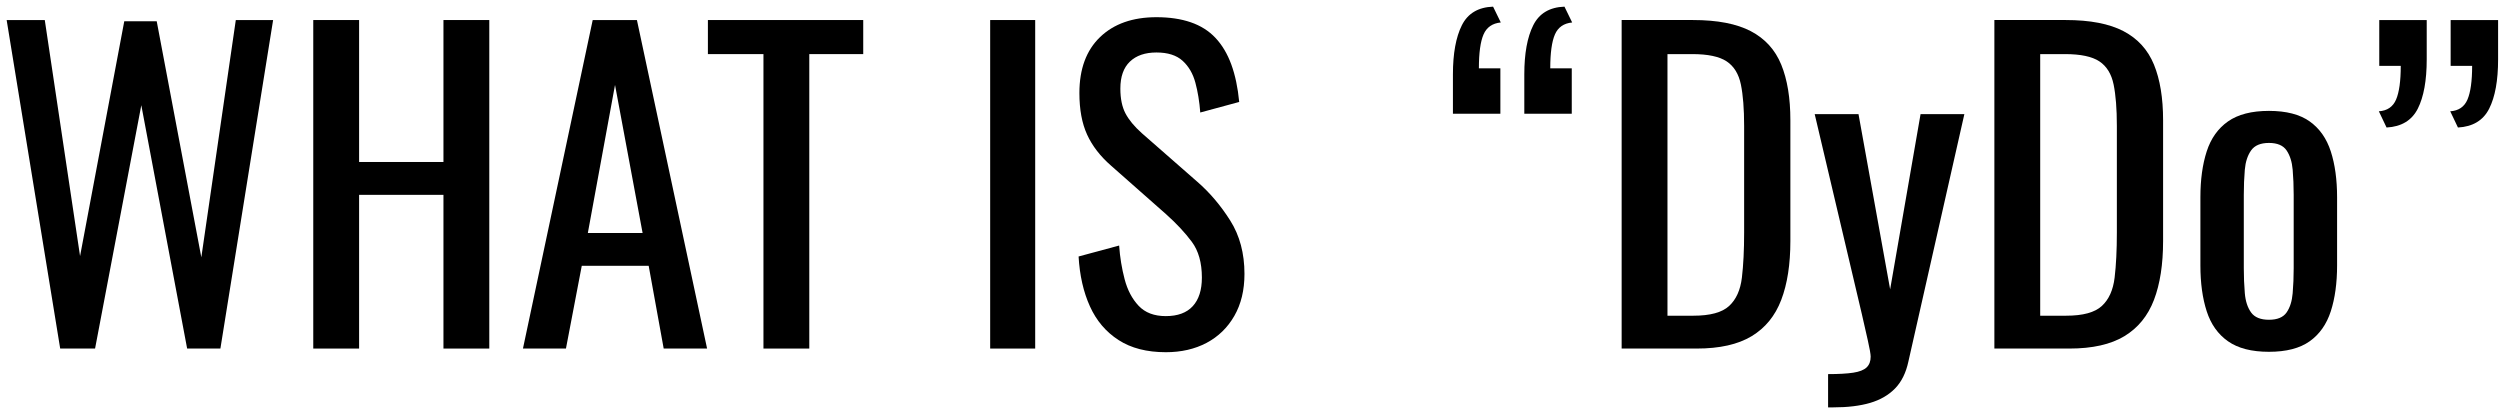
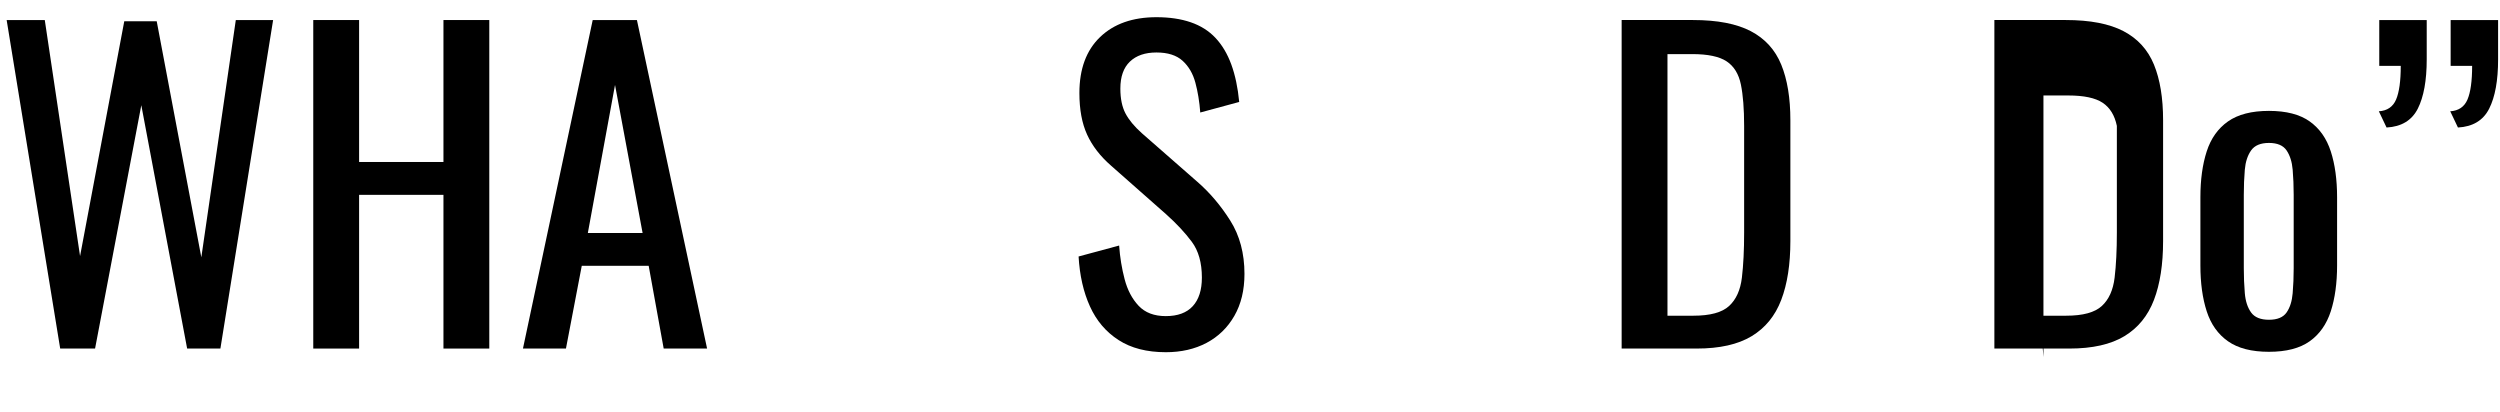
<svg xmlns="http://www.w3.org/2000/svg" width="100%" height="100%" viewBox="0 0 376 62" version="1.1" xml:space="preserve" style="fill-rule:evenodd;clip-rule:evenodd;stroke-linejoin:round;stroke-miterlimit:2;">
  <g>
    <g>
      <path d="M35.465,3.013l-5.185,35.686l-6.71,-35.502l-4.88,-0l-6.649,35.318l-5.307,-35.502l-5.734,-0l8.052,49.411l5.246,-0l6.954,-36.6l6.893,36.6l5.002,-0l7.929,-49.411l-5.611,-0Z" style="fill-rule:nonzero;" />
      <path d="M47.115,52.423l-0,-49.41l6.894,0l-0,21.35l12.687,0l-0,-21.35l6.894,0l-0,49.41l-6.894,0l-0,-23.119l-12.687,0l-0,23.119l-6.894,0Z" style="fill-rule:nonzero;" />
      <path d="M88.412,35.039l8.234,-0l-4.147,-22.266l-4.087,22.266Zm-9.76,17.385l10.491,-49.41l6.65,-0l10.553,49.41l-6.527,-0l-2.258,-12.445l-10.064,-0l-2.379,12.445l-6.466,-0Z" style="fill-rule:nonzero;" />
-       <path d="M114.824,52.423l-0,-44.286l-8.356,0l-0,-5.124l23.362,0l-0,5.124l-8.112,0l-0,44.286l-6.894,0Z" style="fill-rule:nonzero;" />
-       <rect x="148.922" y="3.013" width="6.771" height="49.41" />
      <path d="M175.334,52.972c-2.848,0 -5.216,-0.609 -7.106,-1.83c-1.892,-1.22 -3.326,-2.907 -4.301,-5.063c-0.977,-2.155 -1.546,-4.656 -1.708,-7.503l6.099,-1.647c0.122,1.749 0.397,3.438 0.825,5.064c0.426,1.626 1.128,2.958 2.104,3.995c0.976,1.037 2.338,1.555 4.087,1.555c1.789,0 3.142,-0.498 4.056,-1.494c0.915,-0.996 1.373,-2.43 1.373,-4.301c0,-2.236 -0.509,-4.036 -1.526,-5.398c-1.016,-1.362 -2.298,-2.734 -3.842,-4.118l-8.296,-7.32c-1.627,-1.422 -2.828,-2.978 -3.599,-4.667c-0.773,-1.686 -1.159,-3.771 -1.159,-6.252c0,-3.619 1.037,-6.425 3.11,-8.417c2.074,-1.993 4.901,-2.99 8.48,-2.99c1.952,0 3.67,0.255 5.154,0.763c1.484,0.509 2.725,1.291 3.721,2.349c0.996,1.057 1.789,2.388 2.38,3.995c0.588,1.607 0.985,3.487 1.189,5.642l-5.856,1.586c-0.123,-1.626 -0.367,-3.12 -0.733,-4.483c-0.365,-1.362 -1.006,-2.46 -1.921,-3.294c-0.915,-0.833 -2.226,-1.251 -3.934,-1.251c-1.708,0 -3.041,0.458 -3.995,1.373c-0.956,0.915 -1.434,2.268 -1.434,4.057c0,1.504 0.253,2.744 0.762,3.72c0.508,0.976 1.332,1.973 2.47,2.99l8.358,7.319c1.87,1.627 3.516,3.568 4.94,5.826c1.424,2.257 2.136,4.931 2.136,8.022c0,2.439 -0.51,4.543 -1.525,6.313c-1.017,1.769 -2.41,3.121 -4.179,4.057c-1.769,0.934 -3.813,1.402 -6.13,1.402" style="fill-rule:nonzero;" />
-       <path d="M229.256,17.104l0,-5.917c0,-3.131 0.447,-5.591 1.342,-7.381c0.893,-1.789 2.46,-2.723 4.697,-2.806l1.159,2.379c-1.261,0.122 -2.126,0.723 -2.593,1.8c-0.467,1.077 -0.702,2.776 -0.702,5.093l3.234,-0l0,6.832l-7.137,-0Zm-10.736,-0l0,-5.917c0,-3.131 0.447,-5.591 1.341,-7.381c0.895,-1.789 2.46,-2.723 4.698,-2.806l1.159,2.379c-1.261,0.122 -2.126,0.723 -2.593,1.8c-0.468,1.077 -0.701,2.776 -0.701,5.093l3.232,-0l0,6.832l-7.136,-0Z" style="fill-rule:nonzero;" />
      <path d="M250.789,47.482l3.904,-0c2.521,-0 4.31,-0.487 5.367,-1.464c1.058,-0.975 1.699,-2.398 1.922,-4.269c0.223,-1.871 0.336,-4.127 0.336,-6.772l-0,-16.043c-0,-2.561 -0.163,-4.636 -0.488,-6.222c-0.326,-1.585 -1.037,-2.745 -2.135,-3.477c-1.098,-0.732 -2.827,-1.098 -5.185,-1.098l-3.721,-0l-0,39.345Zm-6.894,4.941l-0,-49.41l10.737,-0c3.66,-0 6.557,0.56 8.692,1.678c2.136,1.119 3.66,2.797 4.575,5.032c0.915,2.238 1.373,5.024 1.373,8.358l-0,18.177c-0,3.498 -0.458,6.447 -1.373,8.845c-0.915,2.4 -2.4,4.22 -4.453,5.46c-2.053,1.241 -4.809,1.86 -8.265,1.86l-11.286,-0Z" style="fill-rule:nonzero;" />
-       <path d="M274.944,61.268l-0,-5.002c1.586,0 2.846,-0.071 3.782,-0.213c0.935,-0.143 1.606,-0.407 2.013,-0.793c0.406,-0.388 0.61,-0.926 0.61,-1.617c-0,-0.366 -0.143,-1.18 -0.426,-2.439c-0.286,-1.261 -0.591,-2.603 -0.916,-4.027l-7.076,-30.012l6.588,0l4.758,26.352l4.575,-26.352l6.588,0l-8.418,37.21c-0.366,1.708 -1.037,3.06 -2.013,4.057c-0.976,0.996 -2.226,1.717 -3.752,2.165c-1.524,0.447 -3.365,0.671 -5.52,0.671l-0.793,0Z" style="fill-rule:nonzero;" />
-       <path d="M306.847,47.482l3.904,-0c2.522,-0 4.311,-0.487 5.367,-1.464c1.059,-0.975 1.698,-2.398 1.922,-4.269c0.223,-1.871 0.336,-4.127 0.336,-6.772l0,-16.043c0,-2.561 -0.164,-4.636 -0.488,-6.222c-0.326,-1.585 -1.037,-2.745 -2.135,-3.477c-1.097,-0.732 -2.826,-1.098 -5.185,-1.098l-3.721,-0l0,39.345Zm-6.893,4.941l0,-49.41l10.737,-0c3.66,-0 6.556,0.56 8.691,1.678c2.135,1.119 3.66,2.797 4.576,5.032c0.914,2.238 1.371,5.024 1.371,8.358l0,18.177c0,3.498 -0.457,6.447 -1.371,8.845c-0.916,2.4 -2.4,4.22 -4.453,5.46c-2.054,1.241 -4.81,1.86 -8.265,1.86l-11.286,-0Z" style="fill-rule:nonzero;" />
+       <path d="M306.847,47.482l3.904,-0c2.522,-0 4.311,-0.487 5.367,-1.464c1.059,-0.975 1.698,-2.398 1.922,-4.269c0.223,-1.871 0.336,-4.127 0.336,-6.772l0,-16.043c-0.326,-1.585 -1.037,-2.745 -2.135,-3.477c-1.097,-0.732 -2.826,-1.098 -5.185,-1.098l-3.721,-0l0,39.345Zm-6.893,4.941l0,-49.41l10.737,-0c3.66,-0 6.556,0.56 8.691,1.678c2.135,1.119 3.66,2.797 4.576,5.032c0.914,2.238 1.371,5.024 1.371,8.358l0,18.177c0,3.498 -0.457,6.447 -1.371,8.845c-0.916,2.4 -2.4,4.22 -4.453,5.46c-2.054,1.241 -4.81,1.86 -8.265,1.86l-11.286,-0Z" style="fill-rule:nonzero;" />
      <path d="M341.25,48.092c1.26,0 2.145,-0.366 2.653,-1.098c0.508,-0.732 0.814,-1.698 0.915,-2.897c0.101,-1.199 0.153,-2.45 0.153,-3.752l0,-11.041c0,-1.342 -0.052,-2.602 -0.153,-3.782c-0.101,-1.179 -0.407,-2.145 -0.915,-2.898c-0.508,-0.752 -1.393,-1.128 -2.653,-1.128c-1.261,0 -2.156,0.376 -2.685,1.128c-0.528,0.753 -0.843,1.719 -0.945,2.898c-0.101,1.18 -0.152,2.44 -0.152,3.782l0,11.041c0,1.302 0.051,2.553 0.152,3.752c0.102,1.199 0.417,2.165 0.945,2.897c0.529,0.732 1.424,1.098 2.685,1.098m0,4.819c-2.604,0 -4.657,-0.528 -6.161,-1.586c-1.505,-1.057 -2.572,-2.562 -3.202,-4.514c-0.632,-1.952 -0.947,-4.249 -0.947,-6.893l0,-10.248c0,-2.643 0.315,-4.941 0.947,-6.893c0.63,-1.952 1.697,-3.456 3.202,-4.514c1.504,-1.057 3.557,-1.586 6.161,-1.586c2.602,0 4.646,0.529 6.13,1.586c1.484,1.058 2.541,2.562 3.173,4.514c0.63,1.952 0.945,4.25 0.945,6.893l0,10.248c0,2.644 -0.315,4.941 -0.945,6.893c-0.632,1.952 -1.689,3.457 -3.173,4.514c-1.484,1.058 -3.528,1.586 -6.13,1.586" style="fill-rule:nonzero;" />
      <path d="M369.675,19.178l-1.159,-2.439c1.26,-0.082 2.125,-0.672 2.593,-1.77c0.466,-1.098 0.701,-2.785 0.701,-5.062l-3.233,0l0,-6.894l7.137,0l0,5.917c0,3.172 -0.448,5.643 -1.342,7.412c-0.895,1.769 -2.461,2.714 -4.697,2.836m-10.736,0l-1.16,-2.439c1.261,-0.082 2.125,-0.672 2.593,-1.77c0.467,-1.098 0.701,-2.785 0.701,-5.062l-3.232,0l0,-6.894l7.137,0l0,5.917c0,3.172 -0.449,5.643 -1.342,7.412c-0.896,1.769 -2.461,2.714 -4.697,2.836" style="fill-rule:nonzero;" />
    </g>
-     <rect x="-0" y="-0" width="376" height="62" style="fill:none;" />
  </g>
</svg>